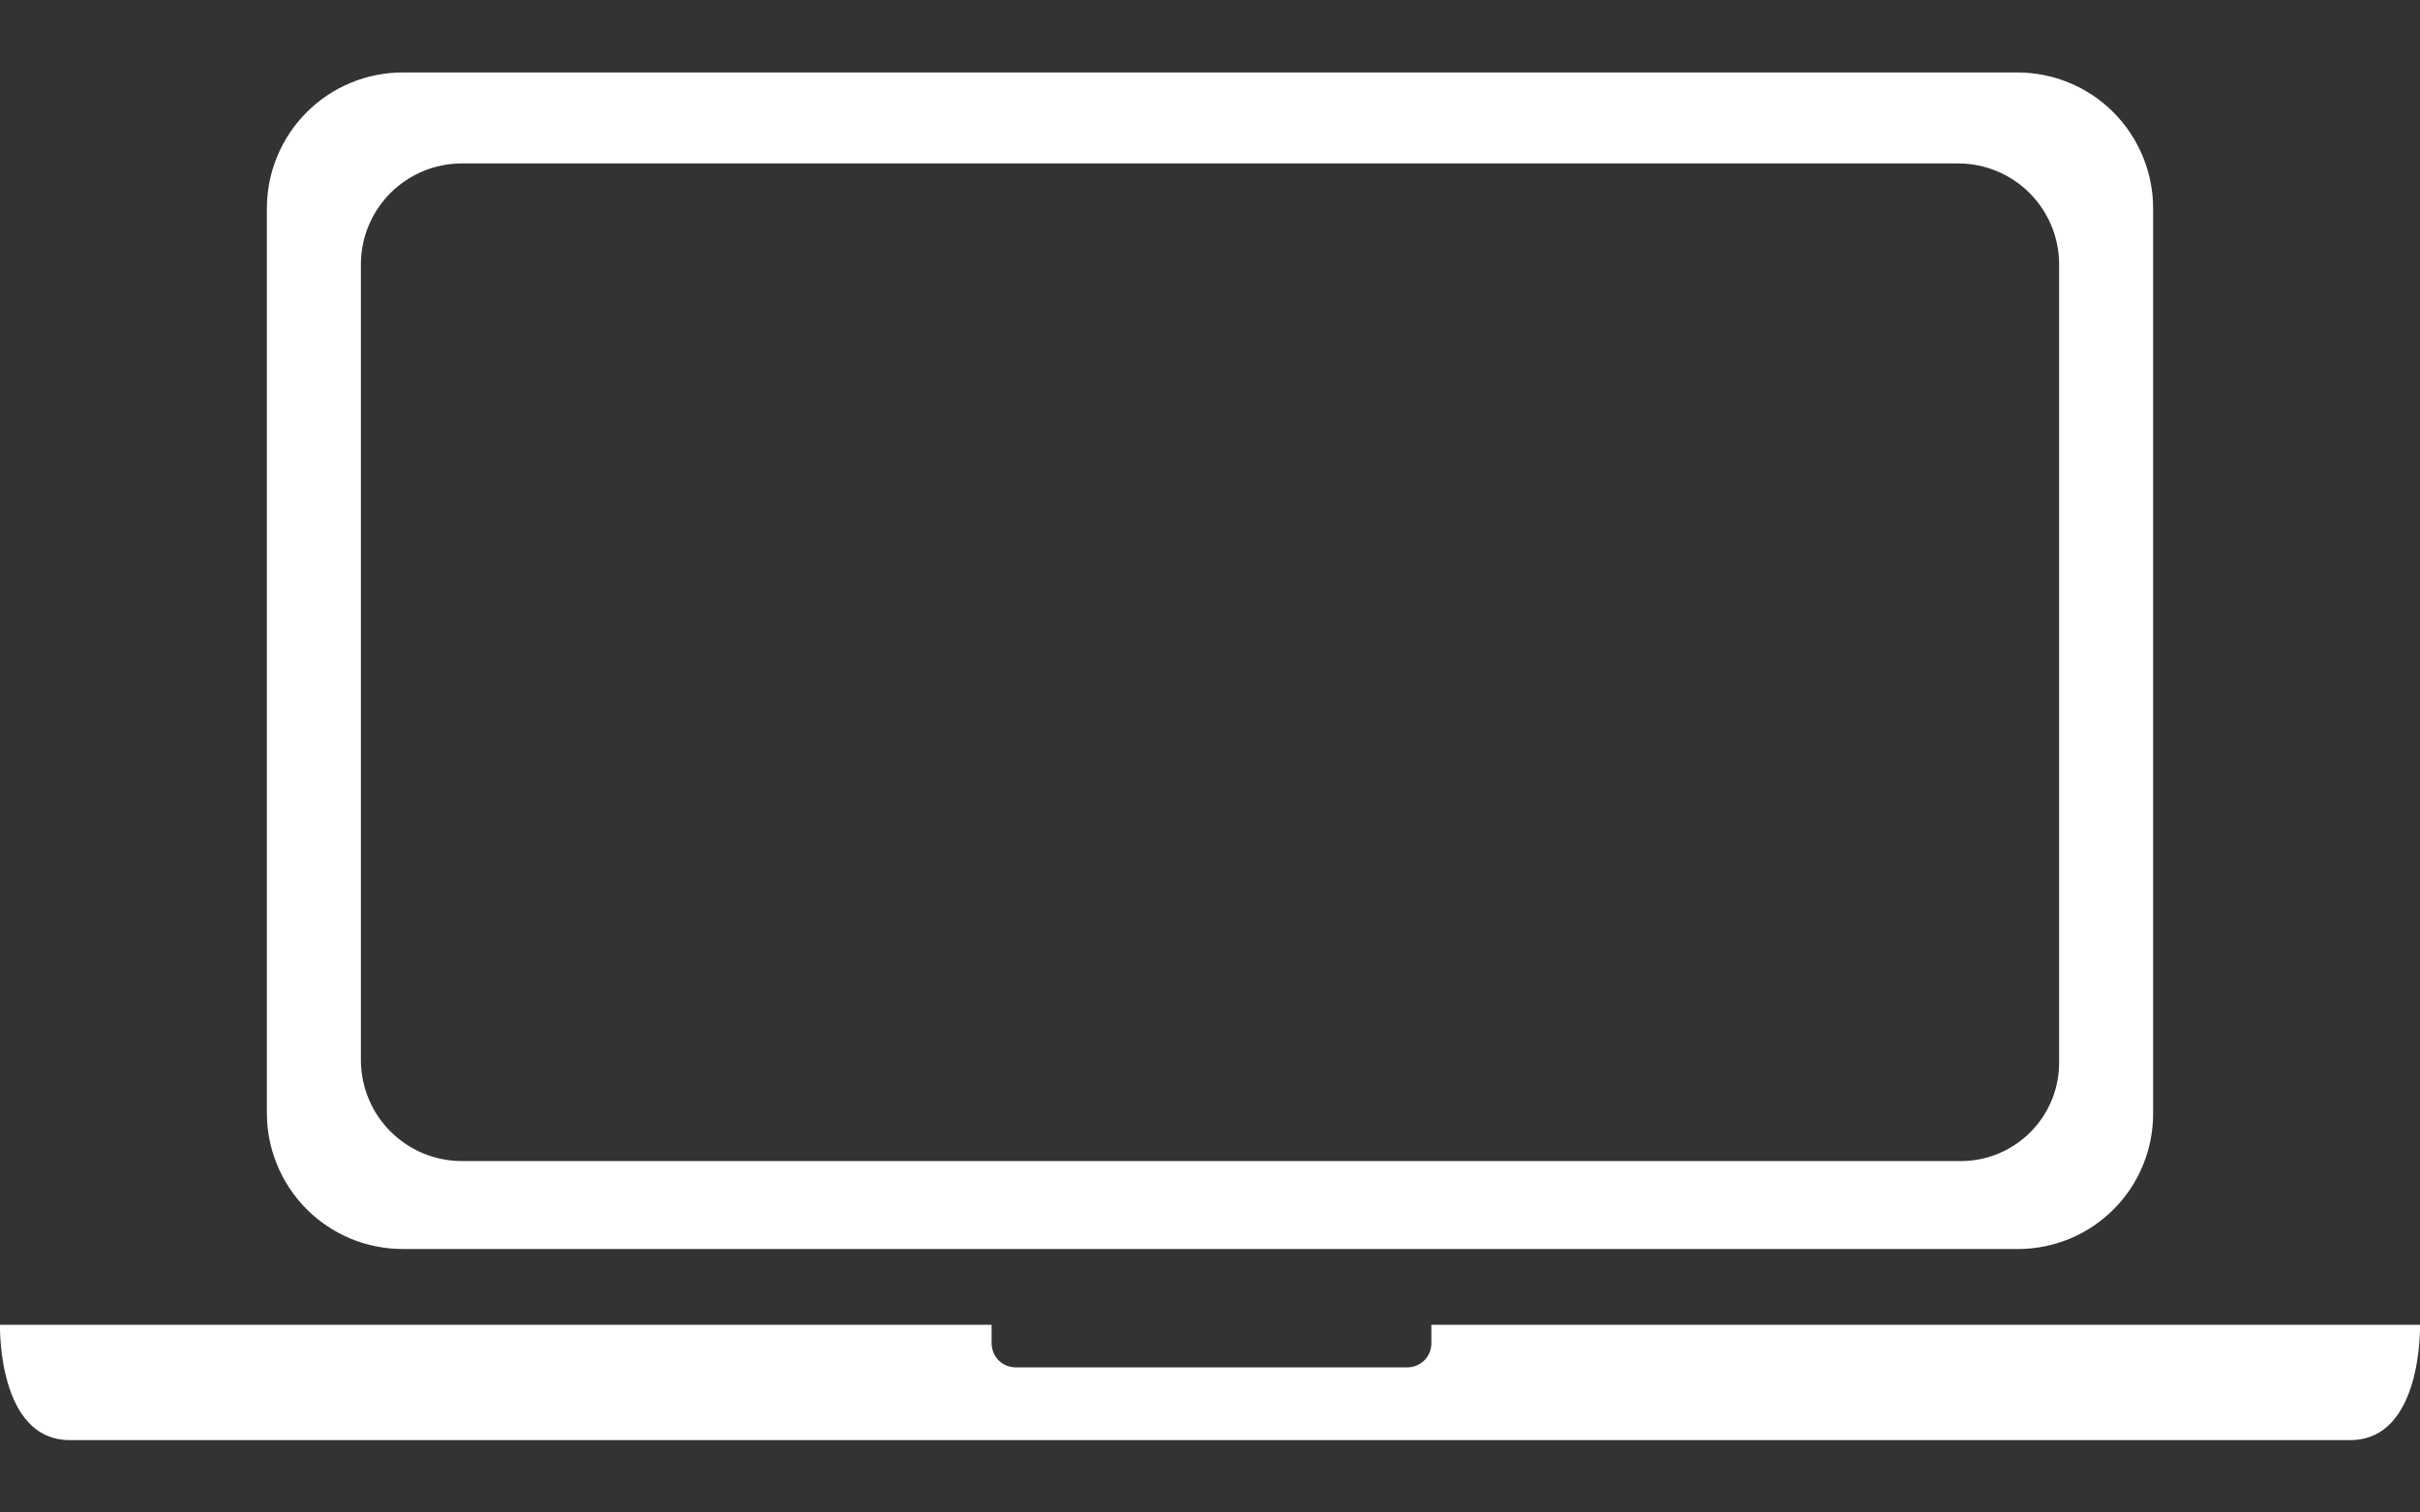
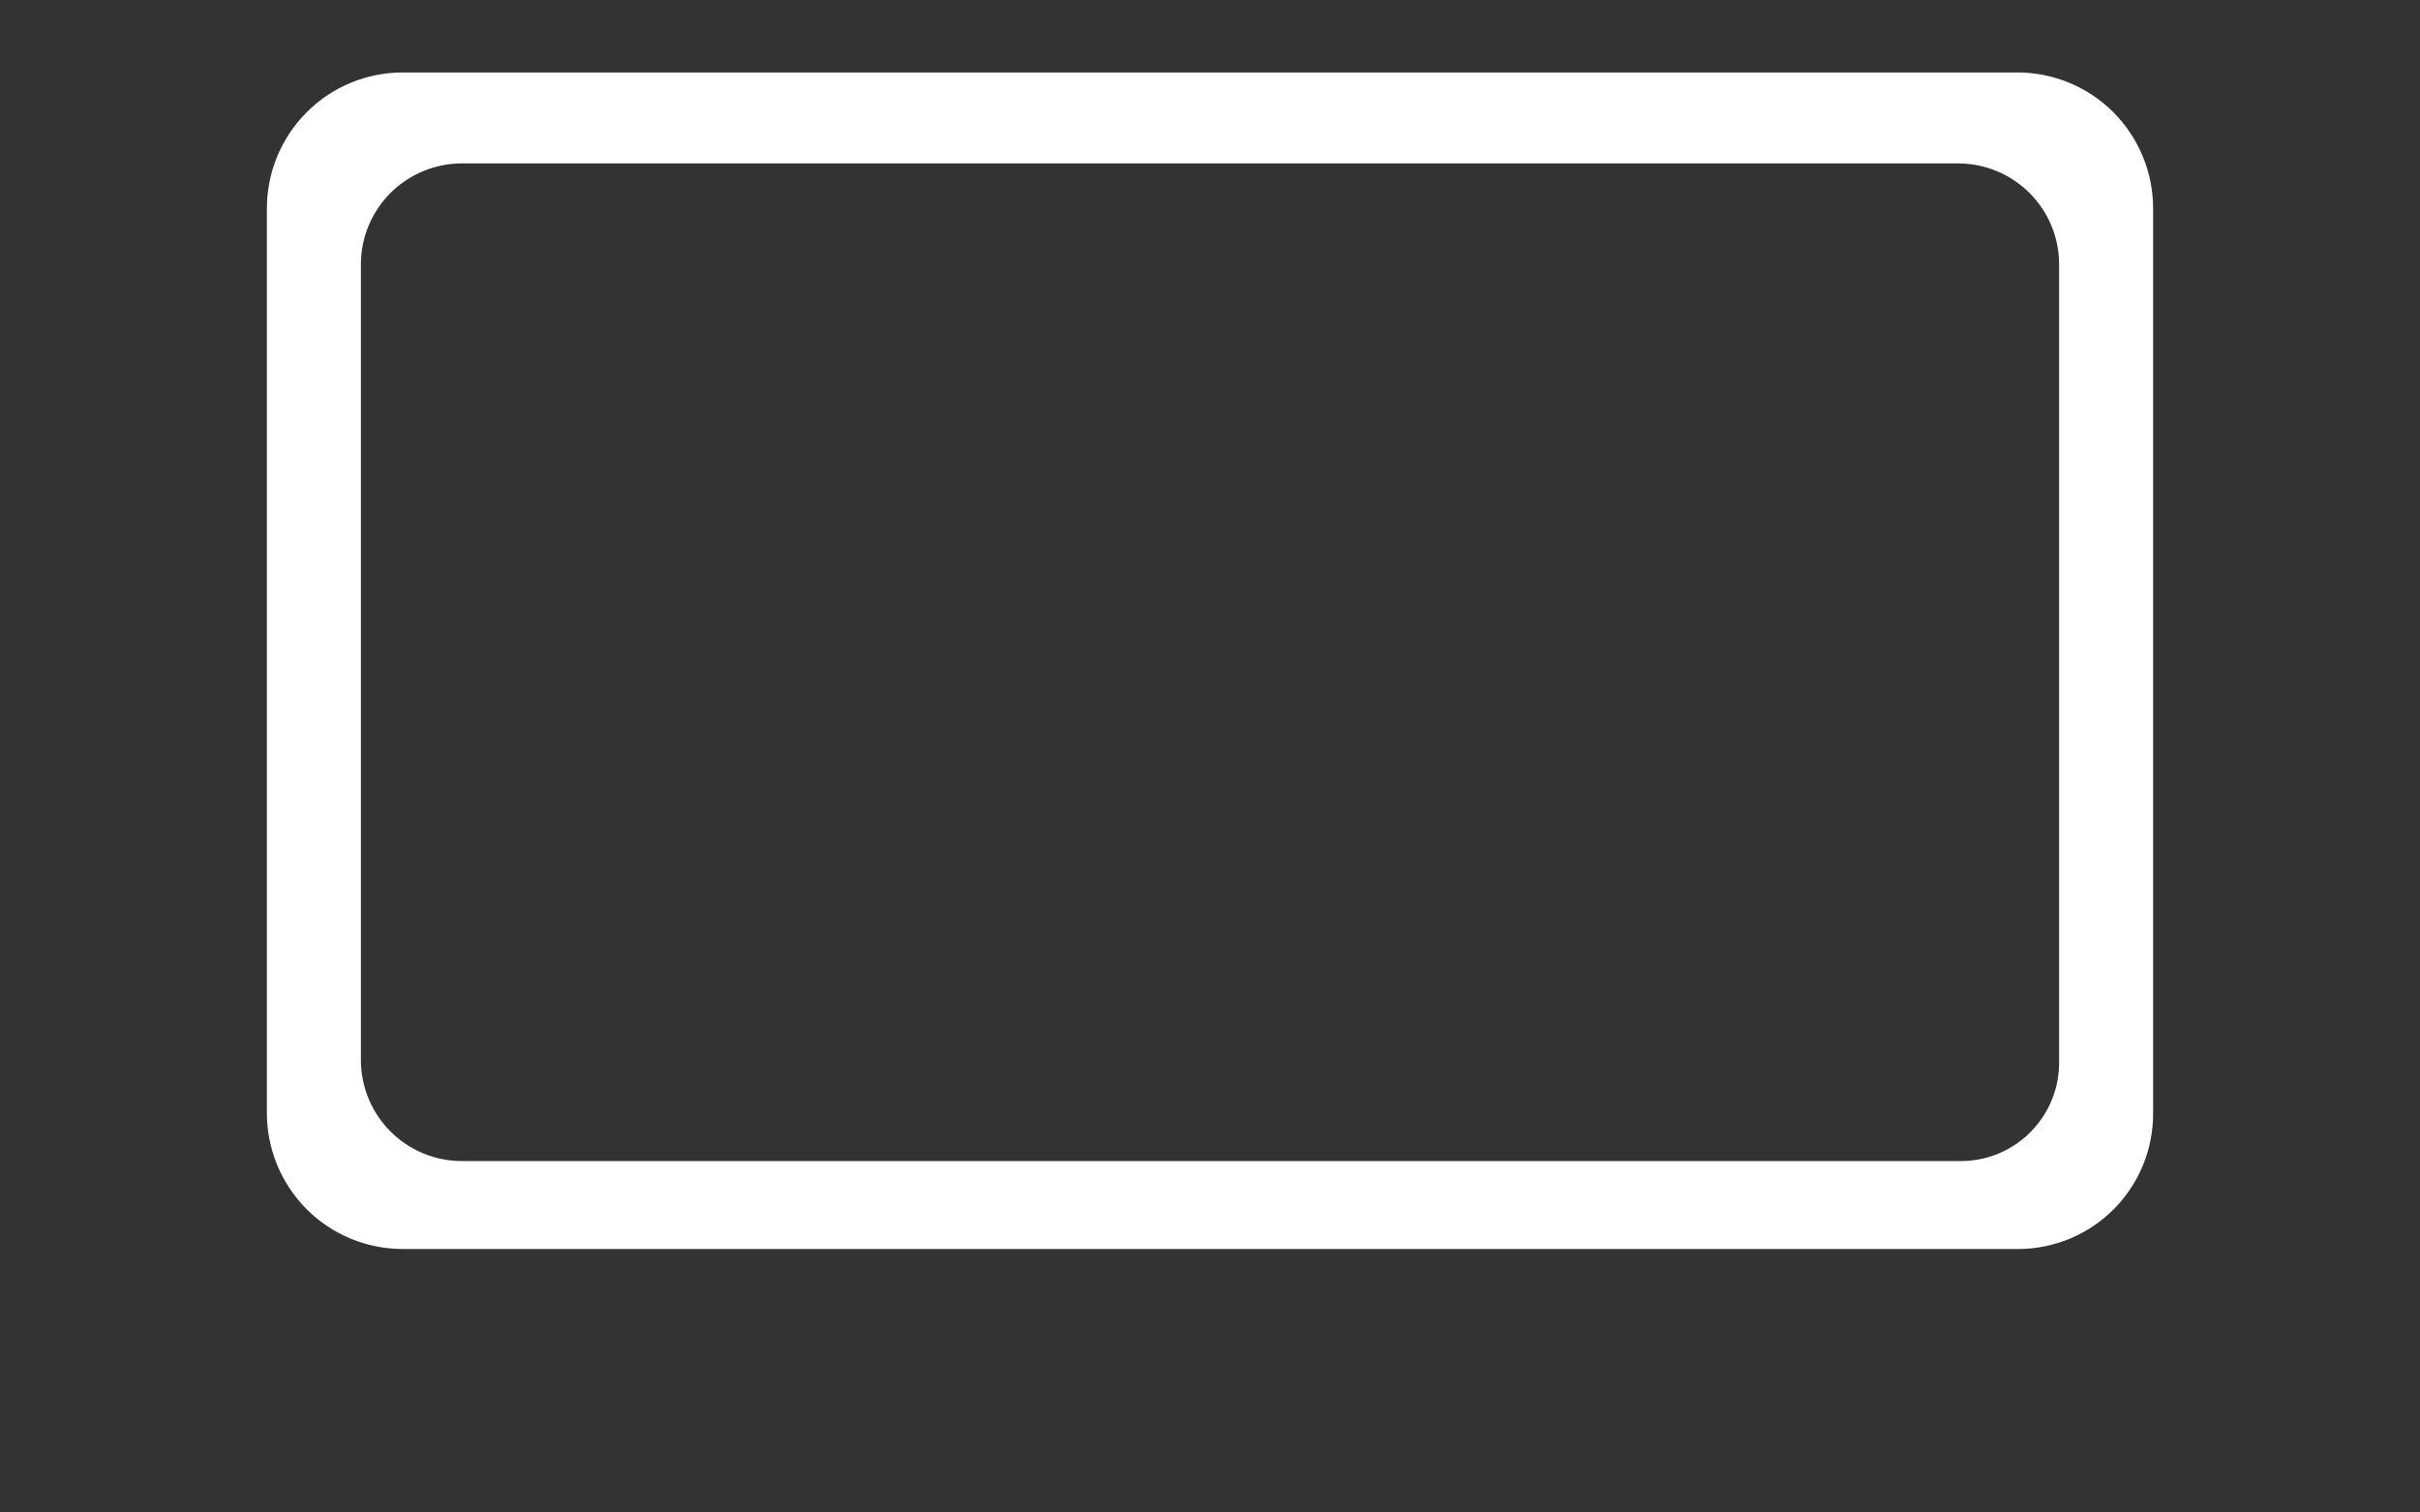
<svg xmlns="http://www.w3.org/2000/svg" width="32" height="20" viewBox="0 0 32 20" fill="none">
  <rect x="0" y="0" width="32" height="20" fill="#333333" stroke="none" />
  <path d="M26.706 16.516H5.334C5.096 16.517 4.861 16.471 4.642 16.381C4.423 16.291 4.223 16.158 4.055 15.99C3.888 15.822 3.755 15.623 3.665 15.404C3.574 15.184 3.528 14.949 3.529 14.712V2.762C3.528 2.525 3.574 2.29 3.665 2.07C3.755 1.851 3.888 1.652 4.056 1.484C4.223 1.316 4.423 1.183 4.642 1.093C4.861 1.003 5.096 0.957 5.334 0.958H26.667C26.904 0.957 27.139 1.003 27.358 1.093C27.578 1.183 27.777 1.316 27.945 1.484C28.112 1.652 28.245 1.851 28.335 2.07C28.426 2.29 28.472 2.525 28.471 2.762V14.712C28.475 15.185 28.292 15.64 27.961 15.979C27.63 16.317 27.179 16.51 26.706 16.516ZM27.228 14.03V3.484C27.225 3.134 27.084 2.8 26.837 2.552C26.589 2.305 26.255 2.164 25.904 2.161H6.096C5.746 2.164 5.411 2.305 5.163 2.552C4.916 2.8 4.775 3.134 4.772 3.484V14.03C4.776 14.38 4.916 14.715 5.164 14.962C5.411 15.21 5.746 15.35 6.096 15.353H25.945C26.116 15.351 26.285 15.315 26.443 15.247C26.6 15.179 26.742 15.081 26.861 14.958C26.98 14.835 27.074 14.69 27.137 14.531C27.2 14.371 27.231 14.201 27.228 14.03Z" fill="white" />
-   <path d="M15.96 19.043H31.077C32.039 19.043 32 17.518 32 17.518H18.927V17.759C18.928 17.801 18.92 17.843 18.904 17.883C18.888 17.922 18.865 17.957 18.835 17.988C18.805 18.017 18.769 18.041 18.73 18.057C18.691 18.073 18.649 18.081 18.607 18.081H13.434C13.392 18.081 13.35 18.073 13.31 18.058C13.271 18.041 13.235 18.018 13.205 17.988C13.175 17.958 13.151 17.922 13.136 17.883C13.12 17.843 13.112 17.801 13.112 17.759V17.518H0C0 17.518 -0.039 19.043 0.923 19.043H16.04" fill="white" />
</svg>